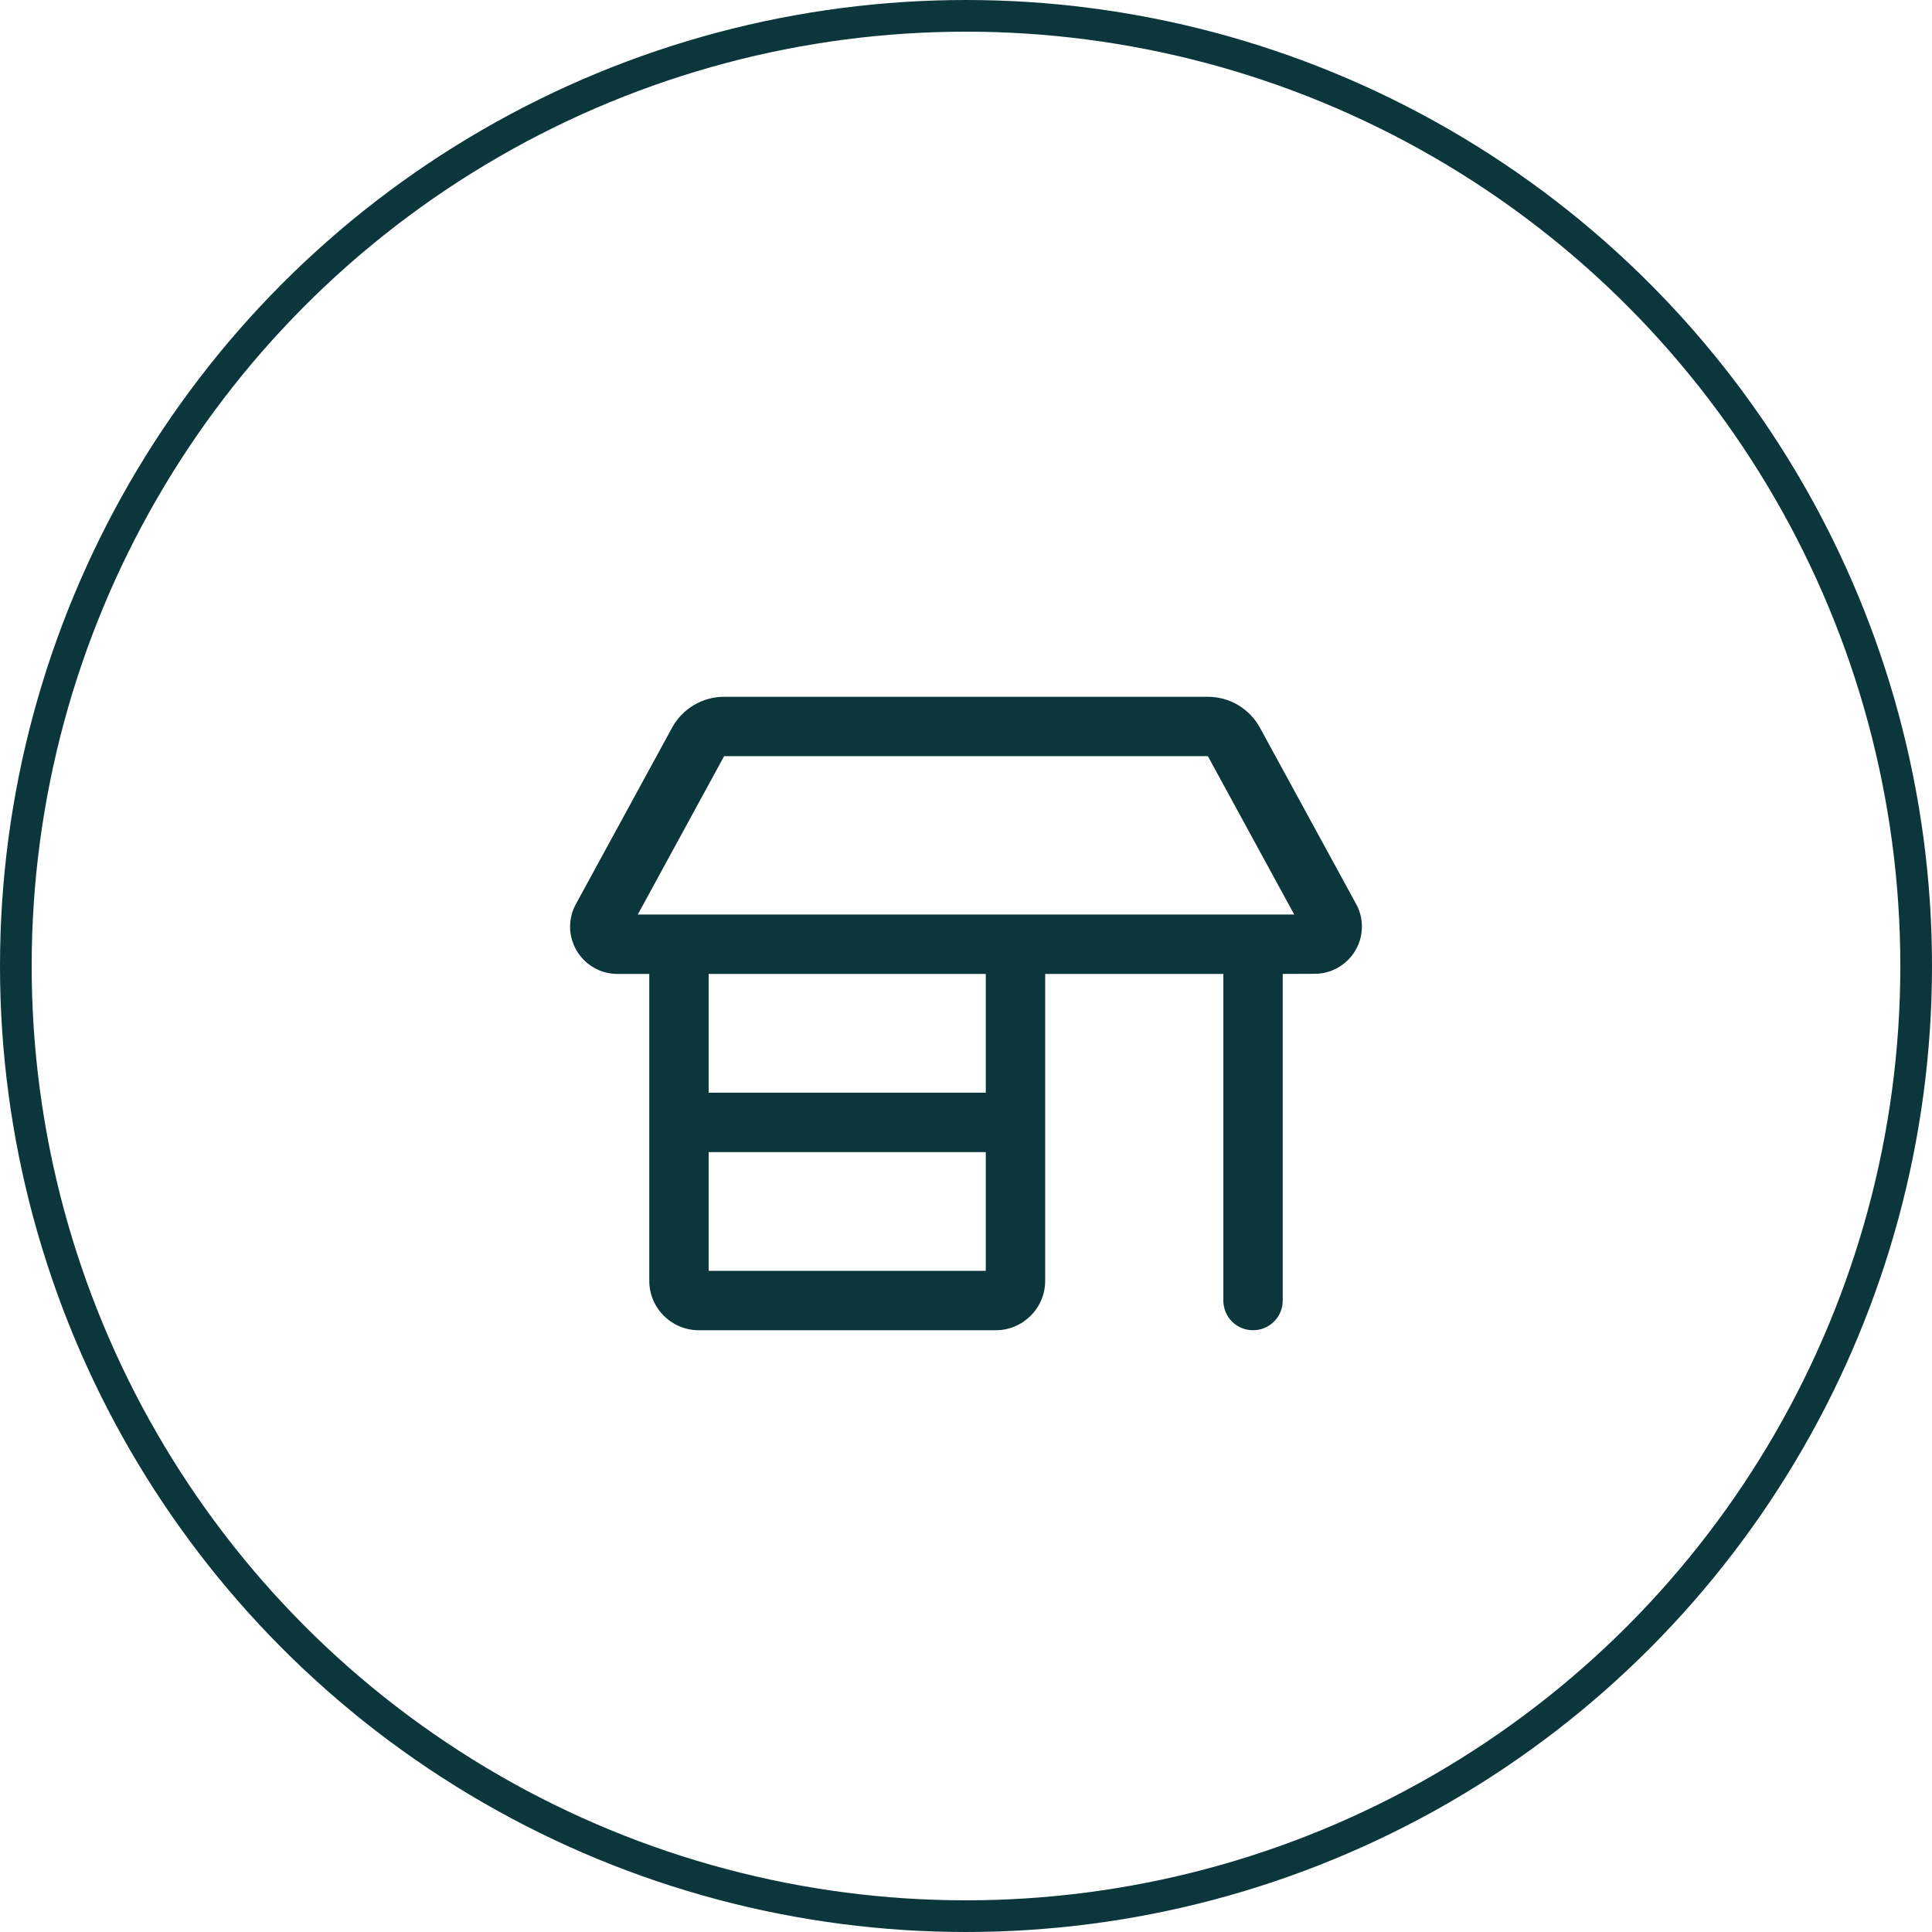
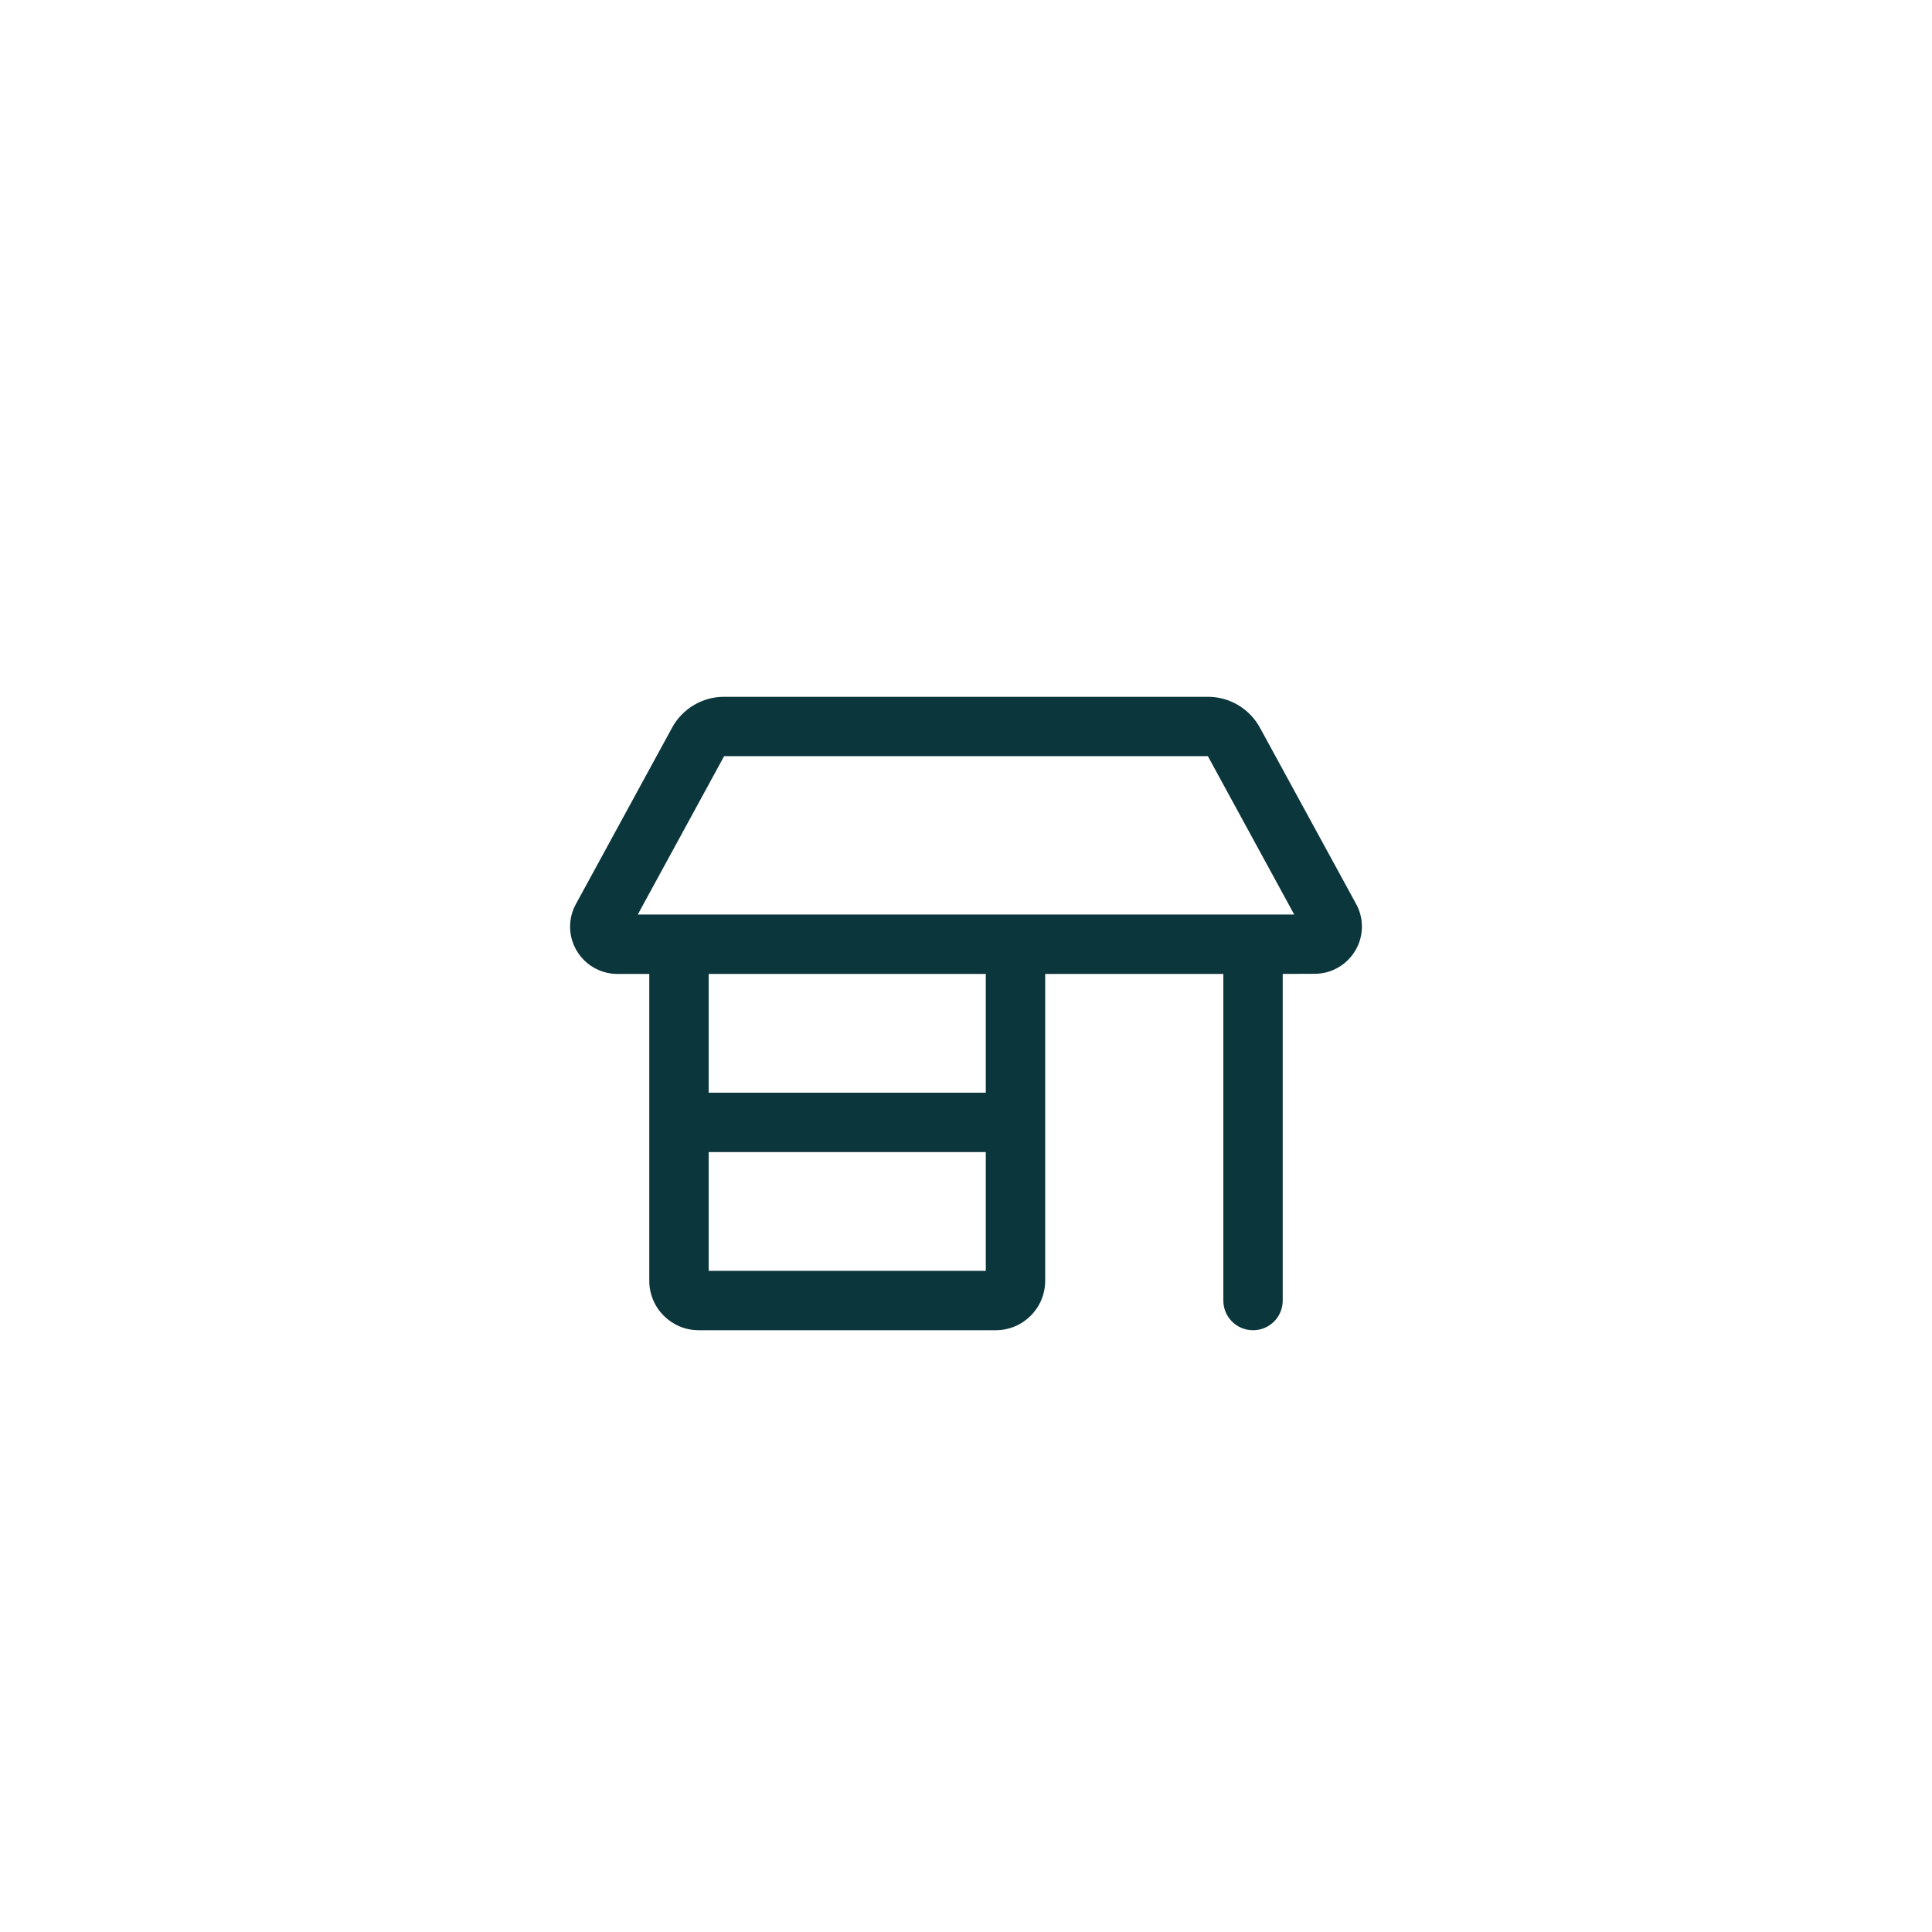
<svg xmlns="http://www.w3.org/2000/svg" width="61" height="61" viewBox="0 0 61 61" fill="none">
-   <circle cx="30.5" cy="30.5" r="30" stroke="#0B363C" />
-   <path d="M18 29.258C18 29.008 18.062 28.762 18.184 28.543L21.219 22.977C21.547 22.375 22.176 22 22.863 22H38.137C38.824 22 39.453 22.375 39.781 22.977L42.816 28.539C42.938 28.758 43 29.004 43 29.254C43 30.078 42.332 30.746 41.508 30.746L40.5 30.75V41.062C40.5 41.582 40.082 42 39.562 42C39.043 42 38.625 41.582 38.625 41.062V30.75H33V40.438C33 41.301 32.301 42 31.438 42H22.062C21.199 42 20.5 41.301 20.5 40.438V30.75H19.492C18.668 30.75 18 30.082 18 29.258ZM22.375 30.75V34.5H31.125V30.75H22.375ZM38.137 23.875H22.863L20.137 28.875H40.863L38.137 23.875ZM22.375 40.125H31.125V36.375H22.375V40.125Z" fill="#0B363C" />
+   <path d="M18 29.258C18 29.008 18.062 28.762 18.184 28.543L21.219 22.977C21.547 22.375 22.176 22 22.863 22H38.137C38.824 22 39.453 22.375 39.781 22.977L42.816 28.539C42.938 28.758 43 29.004 43 29.254C43 30.078 42.332 30.746 41.508 30.746L40.5 30.75V41.062C40.5 41.582 40.082 42 39.562 42C39.043 42 38.625 41.582 38.625 41.062V30.75H33V40.438C33 41.301 32.301 42 31.438 42H22.062C21.199 42 20.5 41.301 20.5 40.438V30.75H19.492C18.668 30.75 18 30.082 18 29.258ZM22.375 30.75V34.5H31.125V30.75H22.375ZM38.137 23.875H22.863L20.137 28.875H40.863L38.137 23.875ZM22.375 40.125H31.125V36.375H22.375Z" fill="#0B363C" />
</svg>